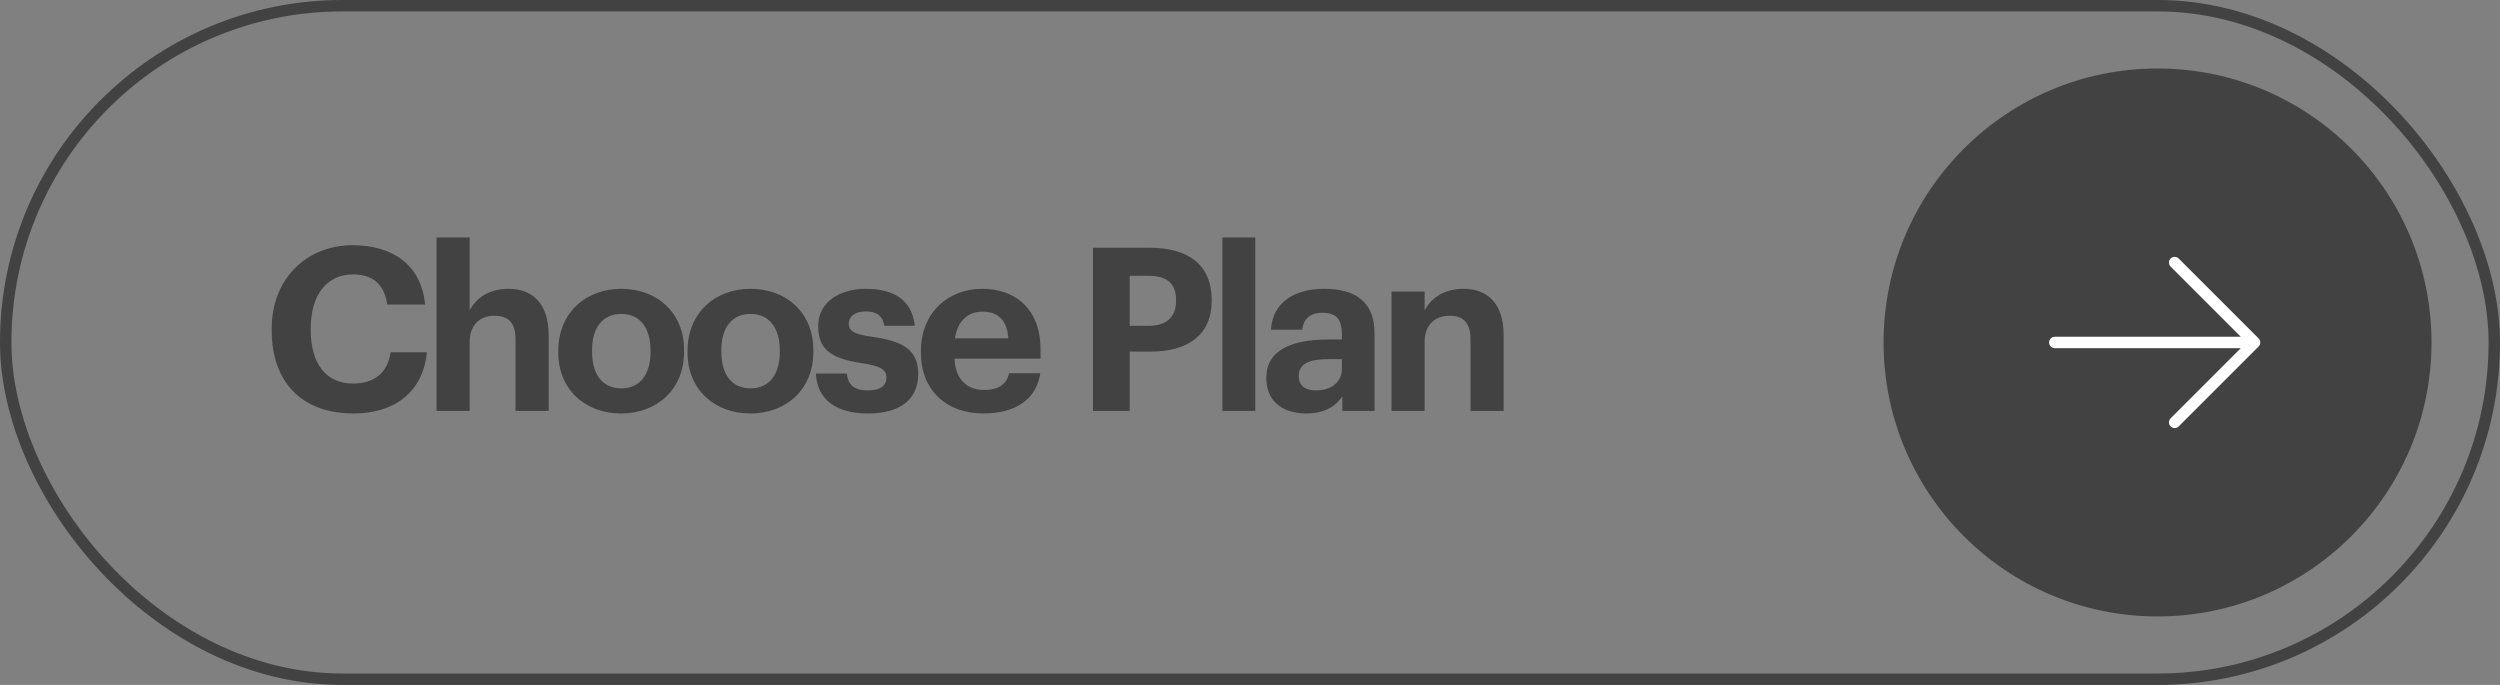
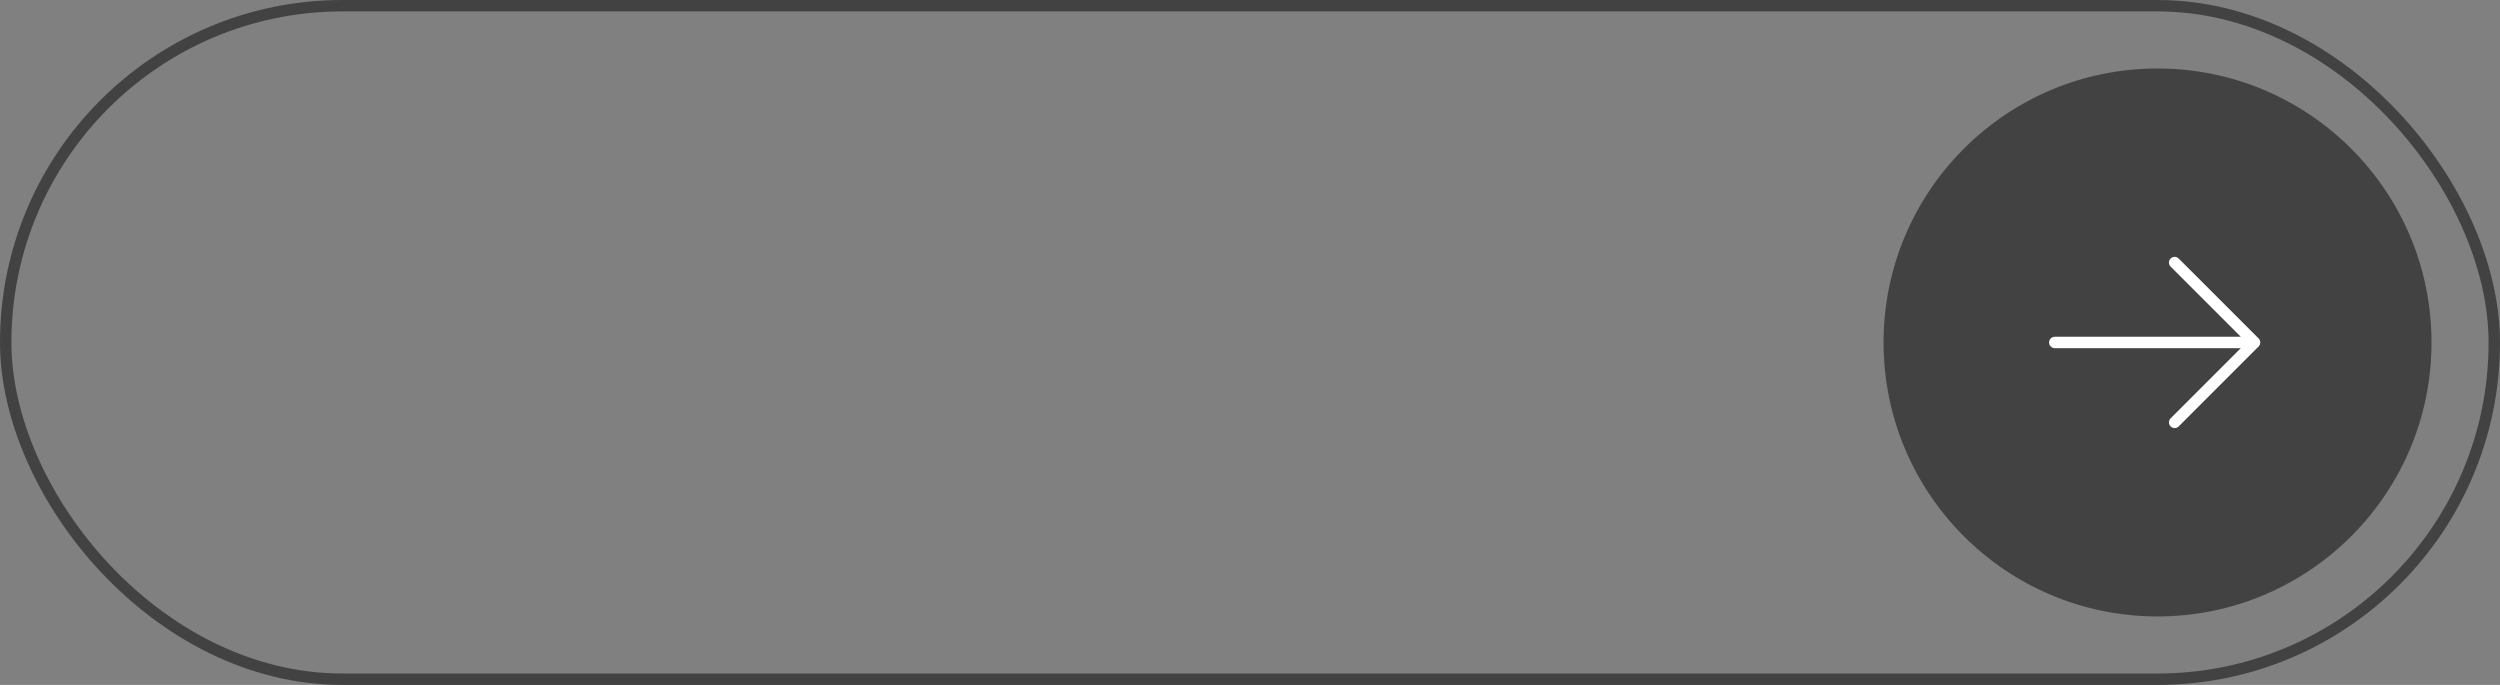
<svg xmlns="http://www.w3.org/2000/svg" width="219" height="60" viewBox="0 0 219 60" fill="none">
  <rect x="0" y="0" width="219" height="60" fill="#808080" stroke="none" />
  <rect x="0.5" y="0.5" width="218" height="59" rx="29.5" stroke="#424242" />
-   <path d="M30.98 36.22C26.3 36.22 23.8 33.34 23.8 28.94V28.78C23.8 24.44 26.84 21.48 30.9 21.48C34.34 21.48 36.9 23.16 37.24 26.68H33.92C33.68 24.96 32.72 24.04 30.92 24.04C28.66 24.04 27.22 25.8 27.22 28.76V28.92C27.22 31.88 28.58 33.6 30.94 33.6C32.72 33.6 33.96 32.7 34.22 30.86H37.4C37.04 34.4 34.5 36.22 30.98 36.22ZM38.241 36V20.8H41.141V27.2C41.661 26.16 42.801 25.3 44.541 25.3C46.601 25.3 48.061 26.54 48.061 29.34V36H45.161V29.76C45.161 28.34 44.601 27.66 43.321 27.66C42.081 27.66 41.141 28.42 41.141 29.96V36H38.241ZM54.406 36.22C51.286 36.22 48.906 34.14 48.906 30.88V30.72C48.906 27.44 51.286 25.3 54.426 25.3C57.566 25.3 59.926 27.4 59.926 30.66V30.82C59.926 34.12 57.546 36.22 54.406 36.22ZM54.426 34.02C56.046 34.02 56.986 32.82 56.986 30.84V30.7C56.986 28.7 56.046 27.5 54.426 27.5C52.826 27.5 51.866 28.66 51.866 30.66V30.82C51.866 32.82 52.786 34.02 54.426 34.02ZM65.73 36.22C62.61 36.22 60.23 34.14 60.23 30.88V30.72C60.23 27.44 62.61 25.3 65.75 25.3C68.89 25.3 71.25 27.4 71.25 30.66V30.82C71.25 34.12 68.87 36.22 65.73 36.22ZM65.75 34.02C67.37 34.02 68.31 32.82 68.31 30.84V30.7C68.31 28.7 67.37 27.5 65.75 27.5C64.15 27.5 63.19 28.66 63.19 30.66V30.82C63.19 32.82 64.11 34.02 65.75 34.02ZM76.033 36.22C73.213 36.22 71.573 34.98 71.473 32.72H74.173C74.293 33.66 74.753 34.2 76.013 34.2C77.133 34.2 77.653 33.78 77.653 33.06C77.653 32.34 77.033 32.04 75.533 31.82C72.753 31.4 71.673 30.6 71.673 28.56C71.673 26.38 73.673 25.3 75.813 25.3C78.133 25.3 79.873 26.14 80.133 28.54H77.473C77.313 27.68 76.833 27.28 75.833 27.28C74.893 27.28 74.353 27.72 74.353 28.36C74.353 29.02 74.853 29.28 76.373 29.5C78.993 29.88 80.433 30.54 80.433 32.78C80.433 35.04 78.793 36.22 76.033 36.22ZM86.131 36.22C82.971 36.22 80.671 34.24 80.671 30.9V30.74C80.671 27.44 83.011 25.3 86.051 25.3C88.751 25.3 91.151 26.88 91.151 30.62V31.42H83.611C83.691 33.16 84.631 34.16 86.211 34.16C87.551 34.16 88.211 33.58 88.391 32.7H91.131C90.791 34.96 88.991 36.22 86.131 36.22ZM83.651 29.64H88.331C88.231 28.06 87.431 27.3 86.051 27.3C84.751 27.3 83.871 28.16 83.651 29.64ZM95.743 36V21.7H100.683C104.163 21.7 106.143 23.24 106.143 26.26V26.34C106.143 29.36 104.043 30.8 100.783 30.8H98.963V36H95.743ZM98.963 28.54H100.603C102.183 28.54 103.023 27.78 103.023 26.36V26.28C103.023 24.76 102.143 24.16 100.603 24.16H98.963V28.54ZM107.083 36V20.8H109.963V36H107.083ZM114.428 36.22C112.528 36.22 110.928 35.3 110.928 33.1C110.928 30.66 113.168 29.74 116.368 29.74H117.548V29.32C117.548 28.08 117.168 27.4 115.848 27.4C114.708 27.4 114.188 27.98 114.068 28.88H111.328C111.508 26.4 113.468 25.3 116.028 25.3C118.588 25.3 120.408 26.34 120.408 29.18V36H117.588V34.74C116.988 35.58 116.068 36.22 114.428 36.22ZM115.288 34.2C116.568 34.2 117.548 33.5 117.548 32.34V31.46H116.428C114.748 31.46 113.768 31.82 113.768 32.94C113.768 33.7 114.228 34.2 115.288 34.2ZM121.897 36V25.54H124.797V27.2C125.317 26.16 126.457 25.3 128.197 25.3C130.257 25.3 131.717 26.54 131.717 29.34V36H128.817V29.76C128.817 28.34 128.257 27.66 126.977 27.66C125.737 27.66 124.797 28.42 124.797 29.96V36H121.897Z" fill="#424242" />
  <circle cx="189" cy="30" r="24" fill="#424242" />
  <path d="M180 30H197.5M197.5 30L190.5 23M197.5 30L190.5 37" stroke="white" stroke-linecap="round" stroke-linejoin="round" />
</svg>